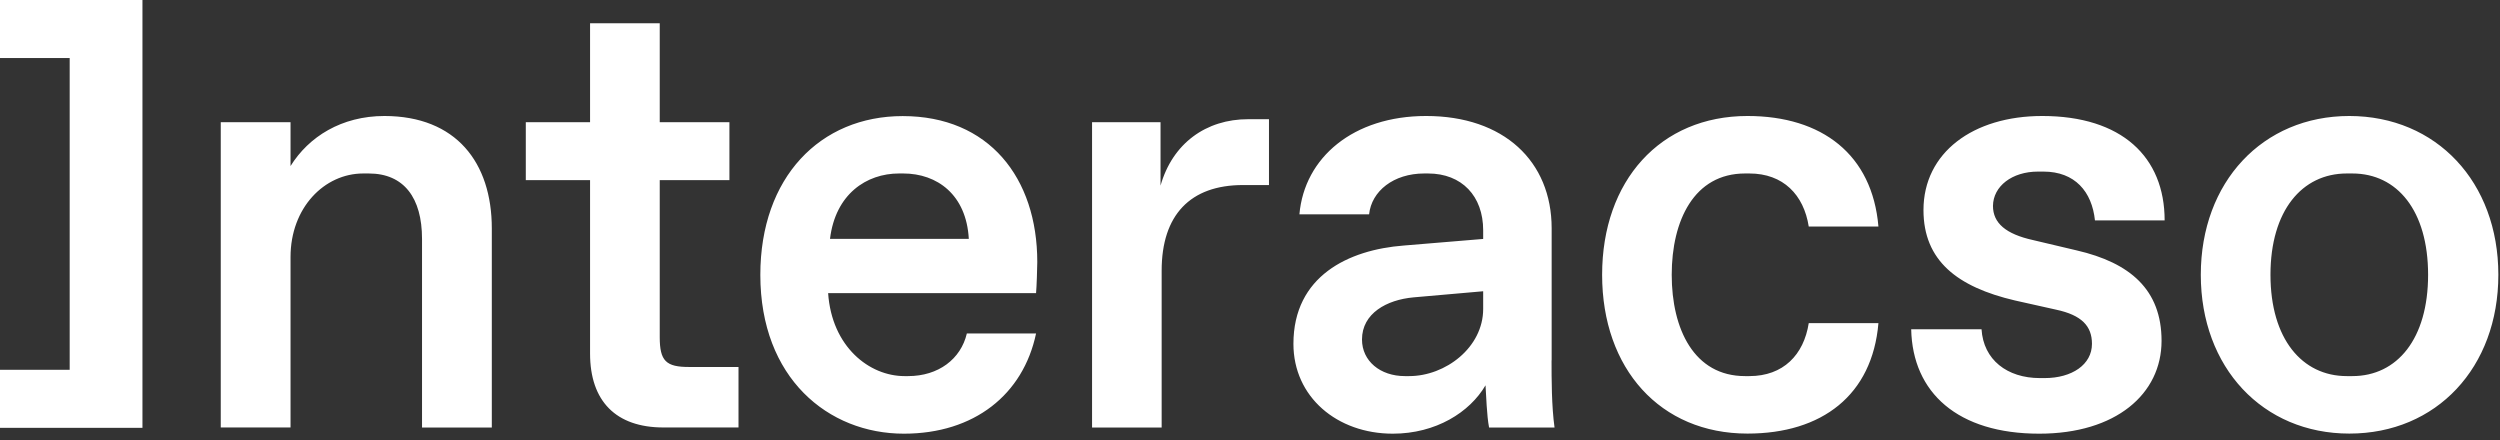
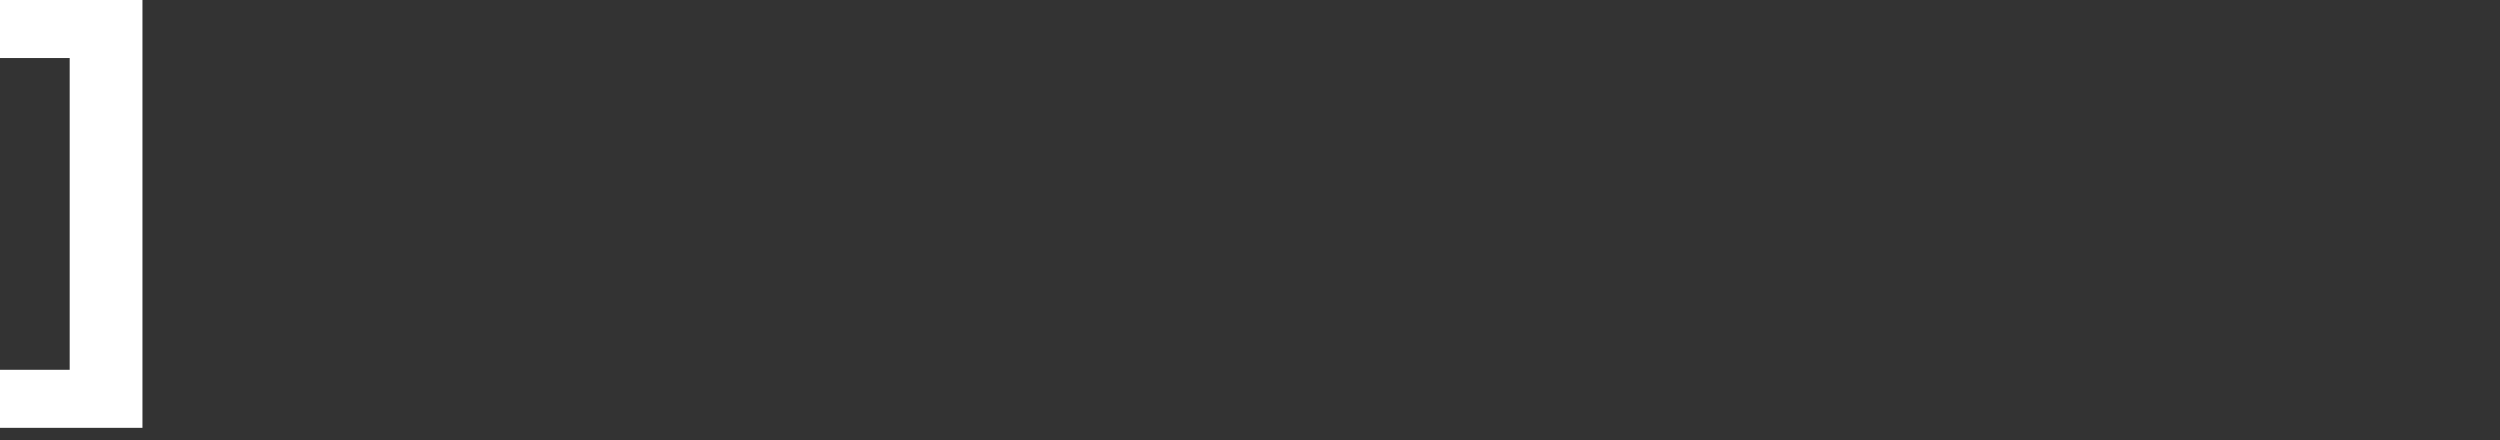
<svg xmlns="http://www.w3.org/2000/svg" width="159" height="28" viewBox="0 0 159 28" fill="none">
  <rect x="0" y="0" width="159" height="28" fill="#333333" stroke="none" />
-   <path fill-rule="evenodd" clip-rule="evenodd" d="M31.279 14.527V27.193H26.841V15.191C26.841 12.583 25.692 11.033 23.452 11.033H23.1C20.634 11.033 18.478 13.205 18.478 16.346V27.187H14.04V7.772H18.478V10.56C19.634 8.7 21.718 7.377 24.453 7.377C29.003 7.383 31.279 10.333 31.279 14.527ZM41.959 21.437V11.458H46.391V7.772H41.959V1.478H37.528V7.772H33.441V11.458H37.528V22.484C37.528 25.523 39.184 27.187 42.192 27.187H46.969V23.34H43.847C42.352 23.346 41.959 22.957 41.959 21.437ZM65.971 16.663C65.971 17.01 65.929 18.29 65.893 18.643H52.669C52.902 22.059 55.29 23.92 57.524 23.92H57.756C59.68 23.92 61.11 22.837 61.491 21.21H65.893C65.077 25.093 61.962 27.582 57.488 27.582C52.669 27.582 48.357 24.046 48.357 17.483C48.357 11.272 52.169 7.383 57.411 7.383C62.891 7.383 65.971 11.302 65.971 16.663ZM61.616 15.191C61.461 12.385 59.609 11.033 57.447 11.033H57.179C55.1 11.033 53.134 12.349 52.788 15.191H61.616ZM73.81 11.805V7.772H69.455V27.193H73.881V17.213C73.881 13.678 75.698 11.769 79.052 11.769H80.707V7.581H79.397C76.699 7.575 74.572 9.124 73.81 11.805ZM98.679 22.921C98.679 24.082 98.679 25.829 98.869 27.193H94.706C94.557 26.451 94.521 25.099 94.479 24.506C93.479 26.218 91.322 27.582 88.582 27.582C85.038 27.582 82.262 25.248 82.262 21.868C82.262 17.554 85.771 15.885 89.279 15.616L94.33 15.197V14.647C94.33 12.475 92.978 11.033 90.822 11.033H90.584C88.624 11.033 87.23 12.158 87.075 13.63H82.643C82.959 10.016 86.075 7.377 90.703 7.377C95.635 7.377 98.685 10.249 98.685 14.521V22.921H98.679ZM94.33 18.524L89.893 18.913C88.201 19.068 86.623 19.924 86.623 21.593C86.623 22.957 87.778 23.92 89.351 23.92H89.625C91.936 23.92 94.33 22.095 94.33 19.648V18.524ZM110.985 11.033H111.259C113.416 11.033 114.72 12.391 115.036 14.407H119.468C119.08 9.83 115.882 7.377 111.14 7.377C105.595 7.377 101.895 11.494 101.895 17.477C101.895 23.459 105.595 27.576 111.14 27.576C115.882 27.576 119.08 25.129 119.468 20.552H115.036C114.72 22.568 113.416 23.92 111.259 23.92H110.985C107.745 23.92 106.321 20.935 106.321 17.477C106.321 14.024 107.745 11.033 110.985 11.033ZM129.618 10.913H129.963C131.965 10.913 133.049 12.188 133.239 14.018H137.671C137.671 9.974 134.937 7.377 129.886 7.377C125.49 7.377 122.333 9.705 122.333 13.36C122.333 16.585 124.495 18.254 128.152 19.11L130.773 19.696C132.394 20.043 133.049 20.737 133.049 21.868C133.049 23.19 131.774 24.046 130.041 24.046H129.737C127.652 24.046 126.145 22.879 126.026 20.941H121.552C121.636 24.979 124.519 27.582 129.695 27.582C134.58 27.582 137.475 25.051 137.475 21.677C137.475 18.416 135.467 16.711 132.084 15.927L129.302 15.269C127.569 14.886 126.753 14.186 126.753 13.097C126.765 11.847 127.962 10.913 129.618 10.913ZM158.895 17.477C158.895 23.376 154.964 27.576 149.418 27.576C143.908 27.576 139.971 23.376 139.971 17.477C139.971 11.578 143.902 7.377 149.418 7.377C154.964 7.383 158.895 11.583 158.895 17.477ZM154.427 17.477C154.427 13.396 152.462 11.033 149.608 11.033H149.257C146.404 11.033 144.402 13.402 144.402 17.477C144.402 21.551 146.41 23.92 149.257 23.92H149.608C152.462 23.92 154.427 21.551 154.427 17.477Z" fill="white" />
  <path fill-rule="evenodd" clip-rule="evenodd" d="M0 0V3.691H4.432V23.519H0V27.21H9.06V13.605V0H0Z" fill="white" />
</svg>